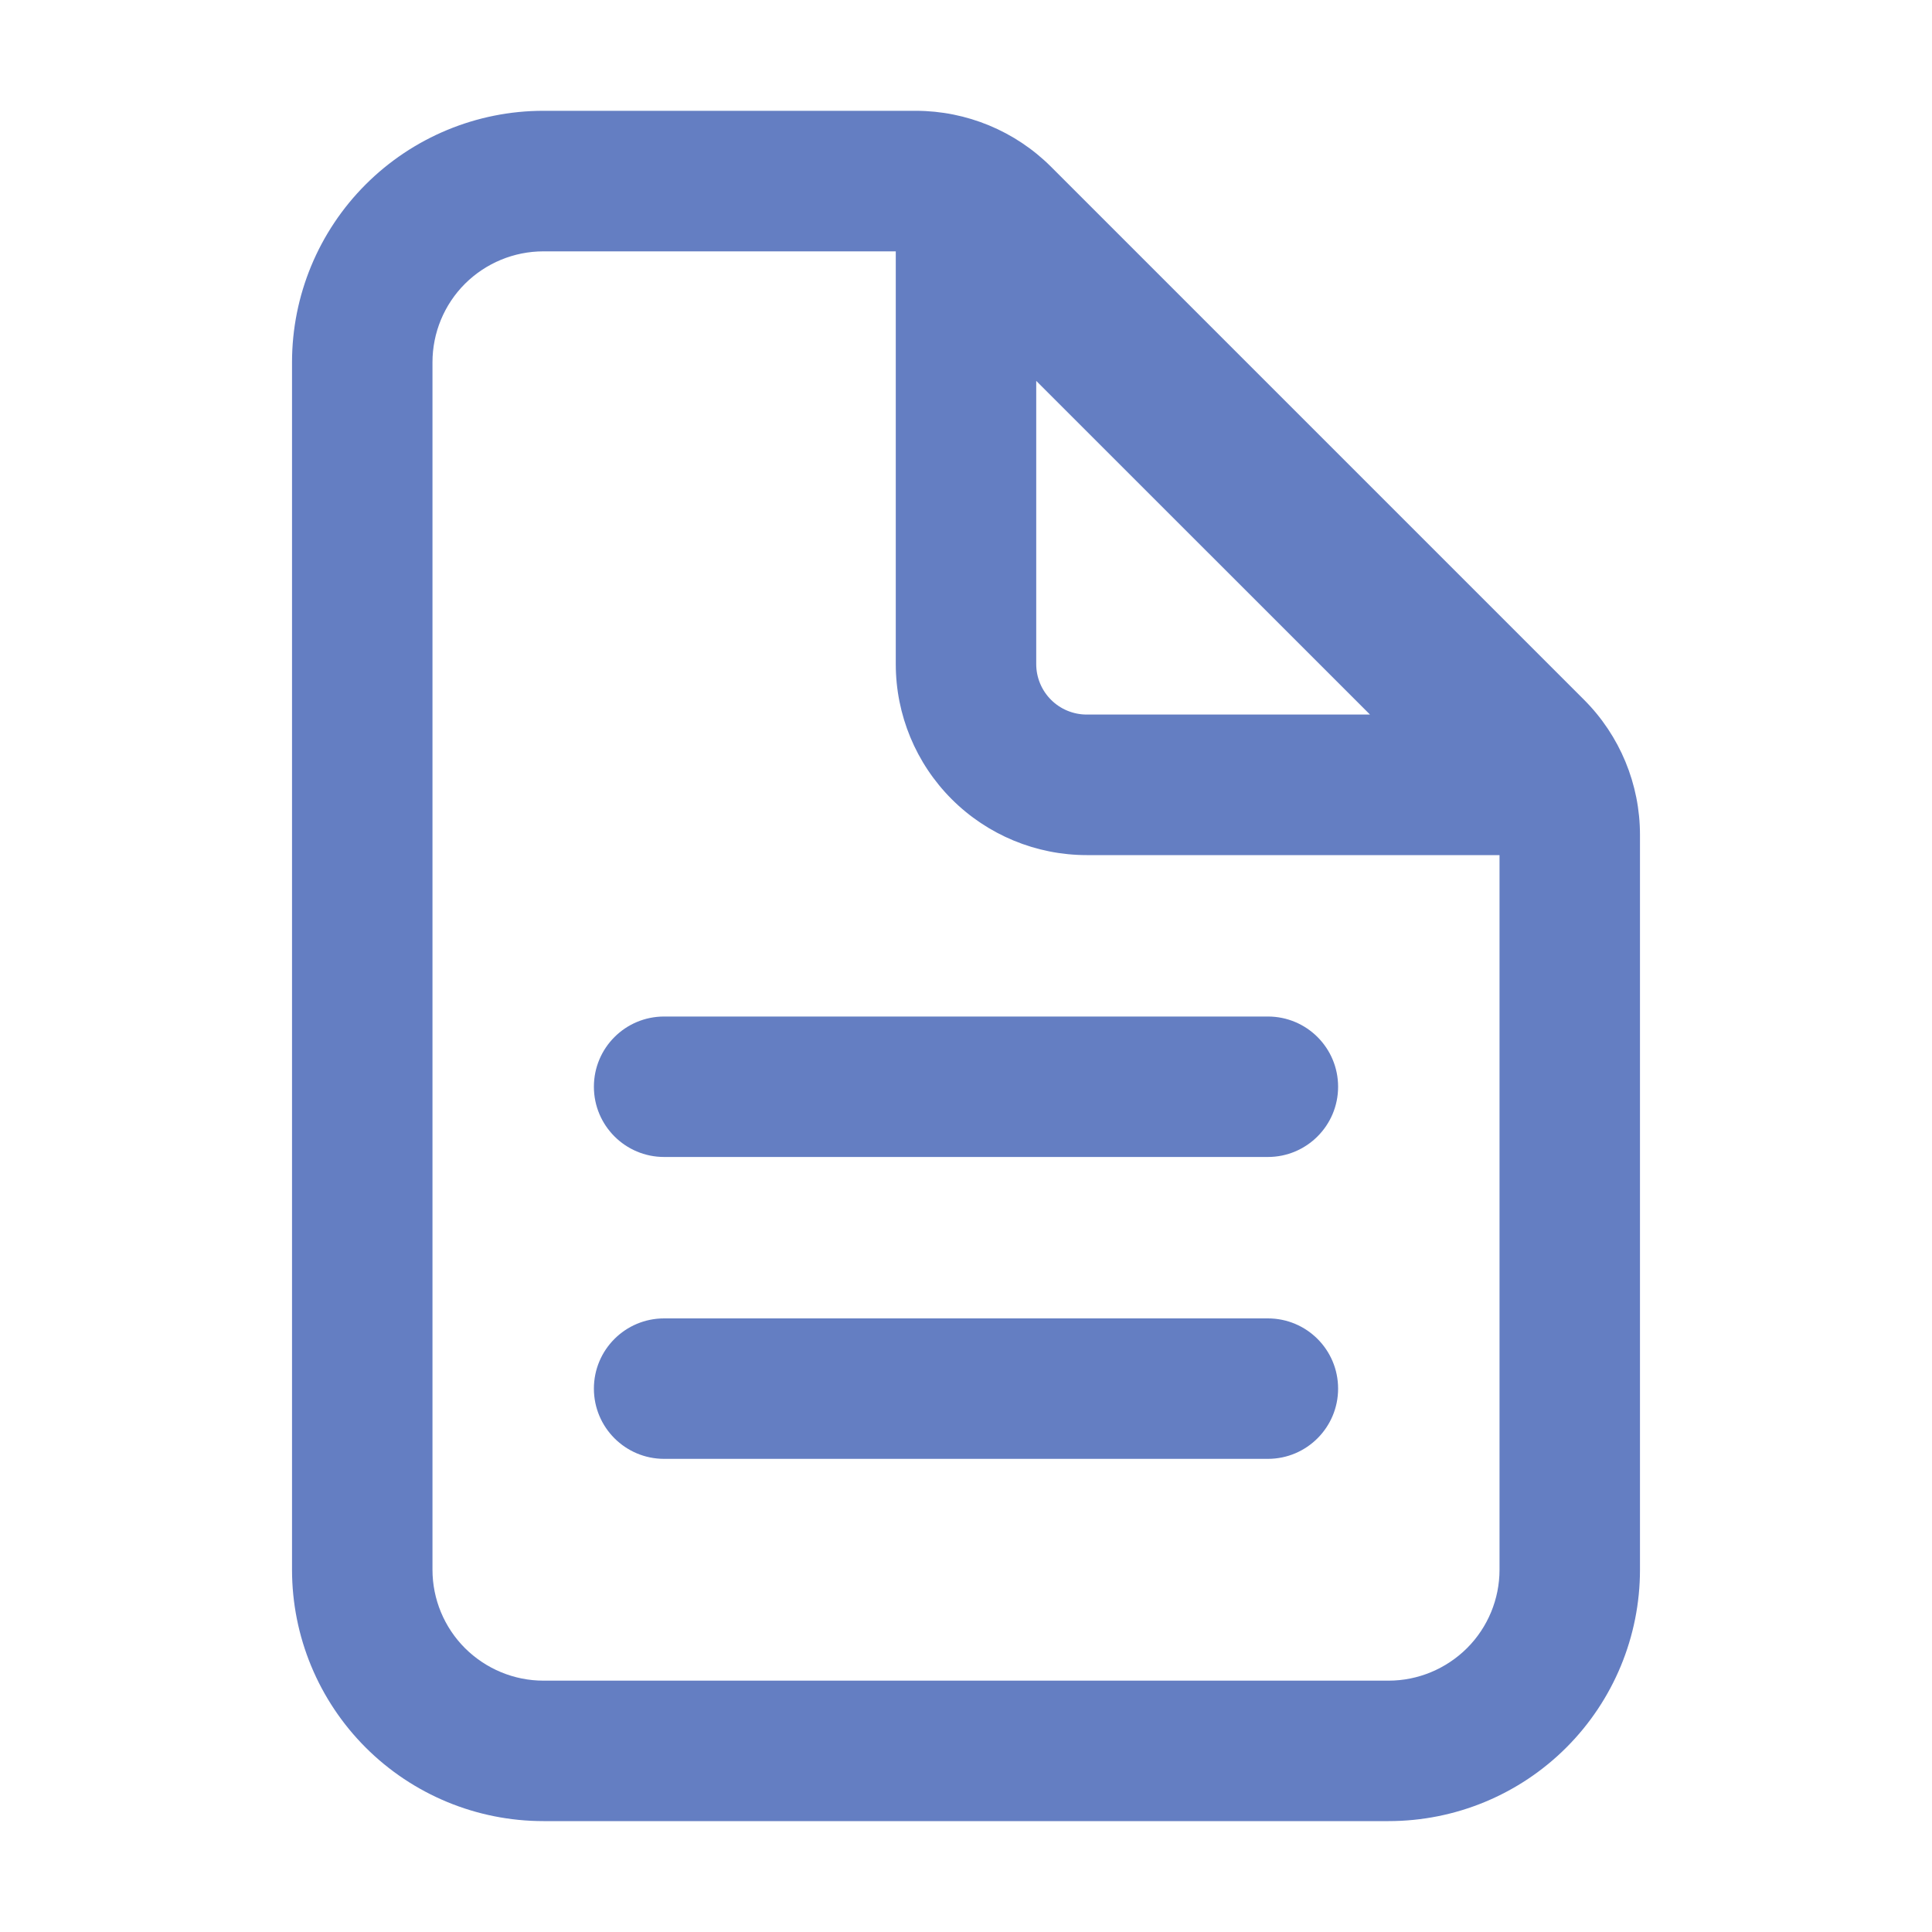
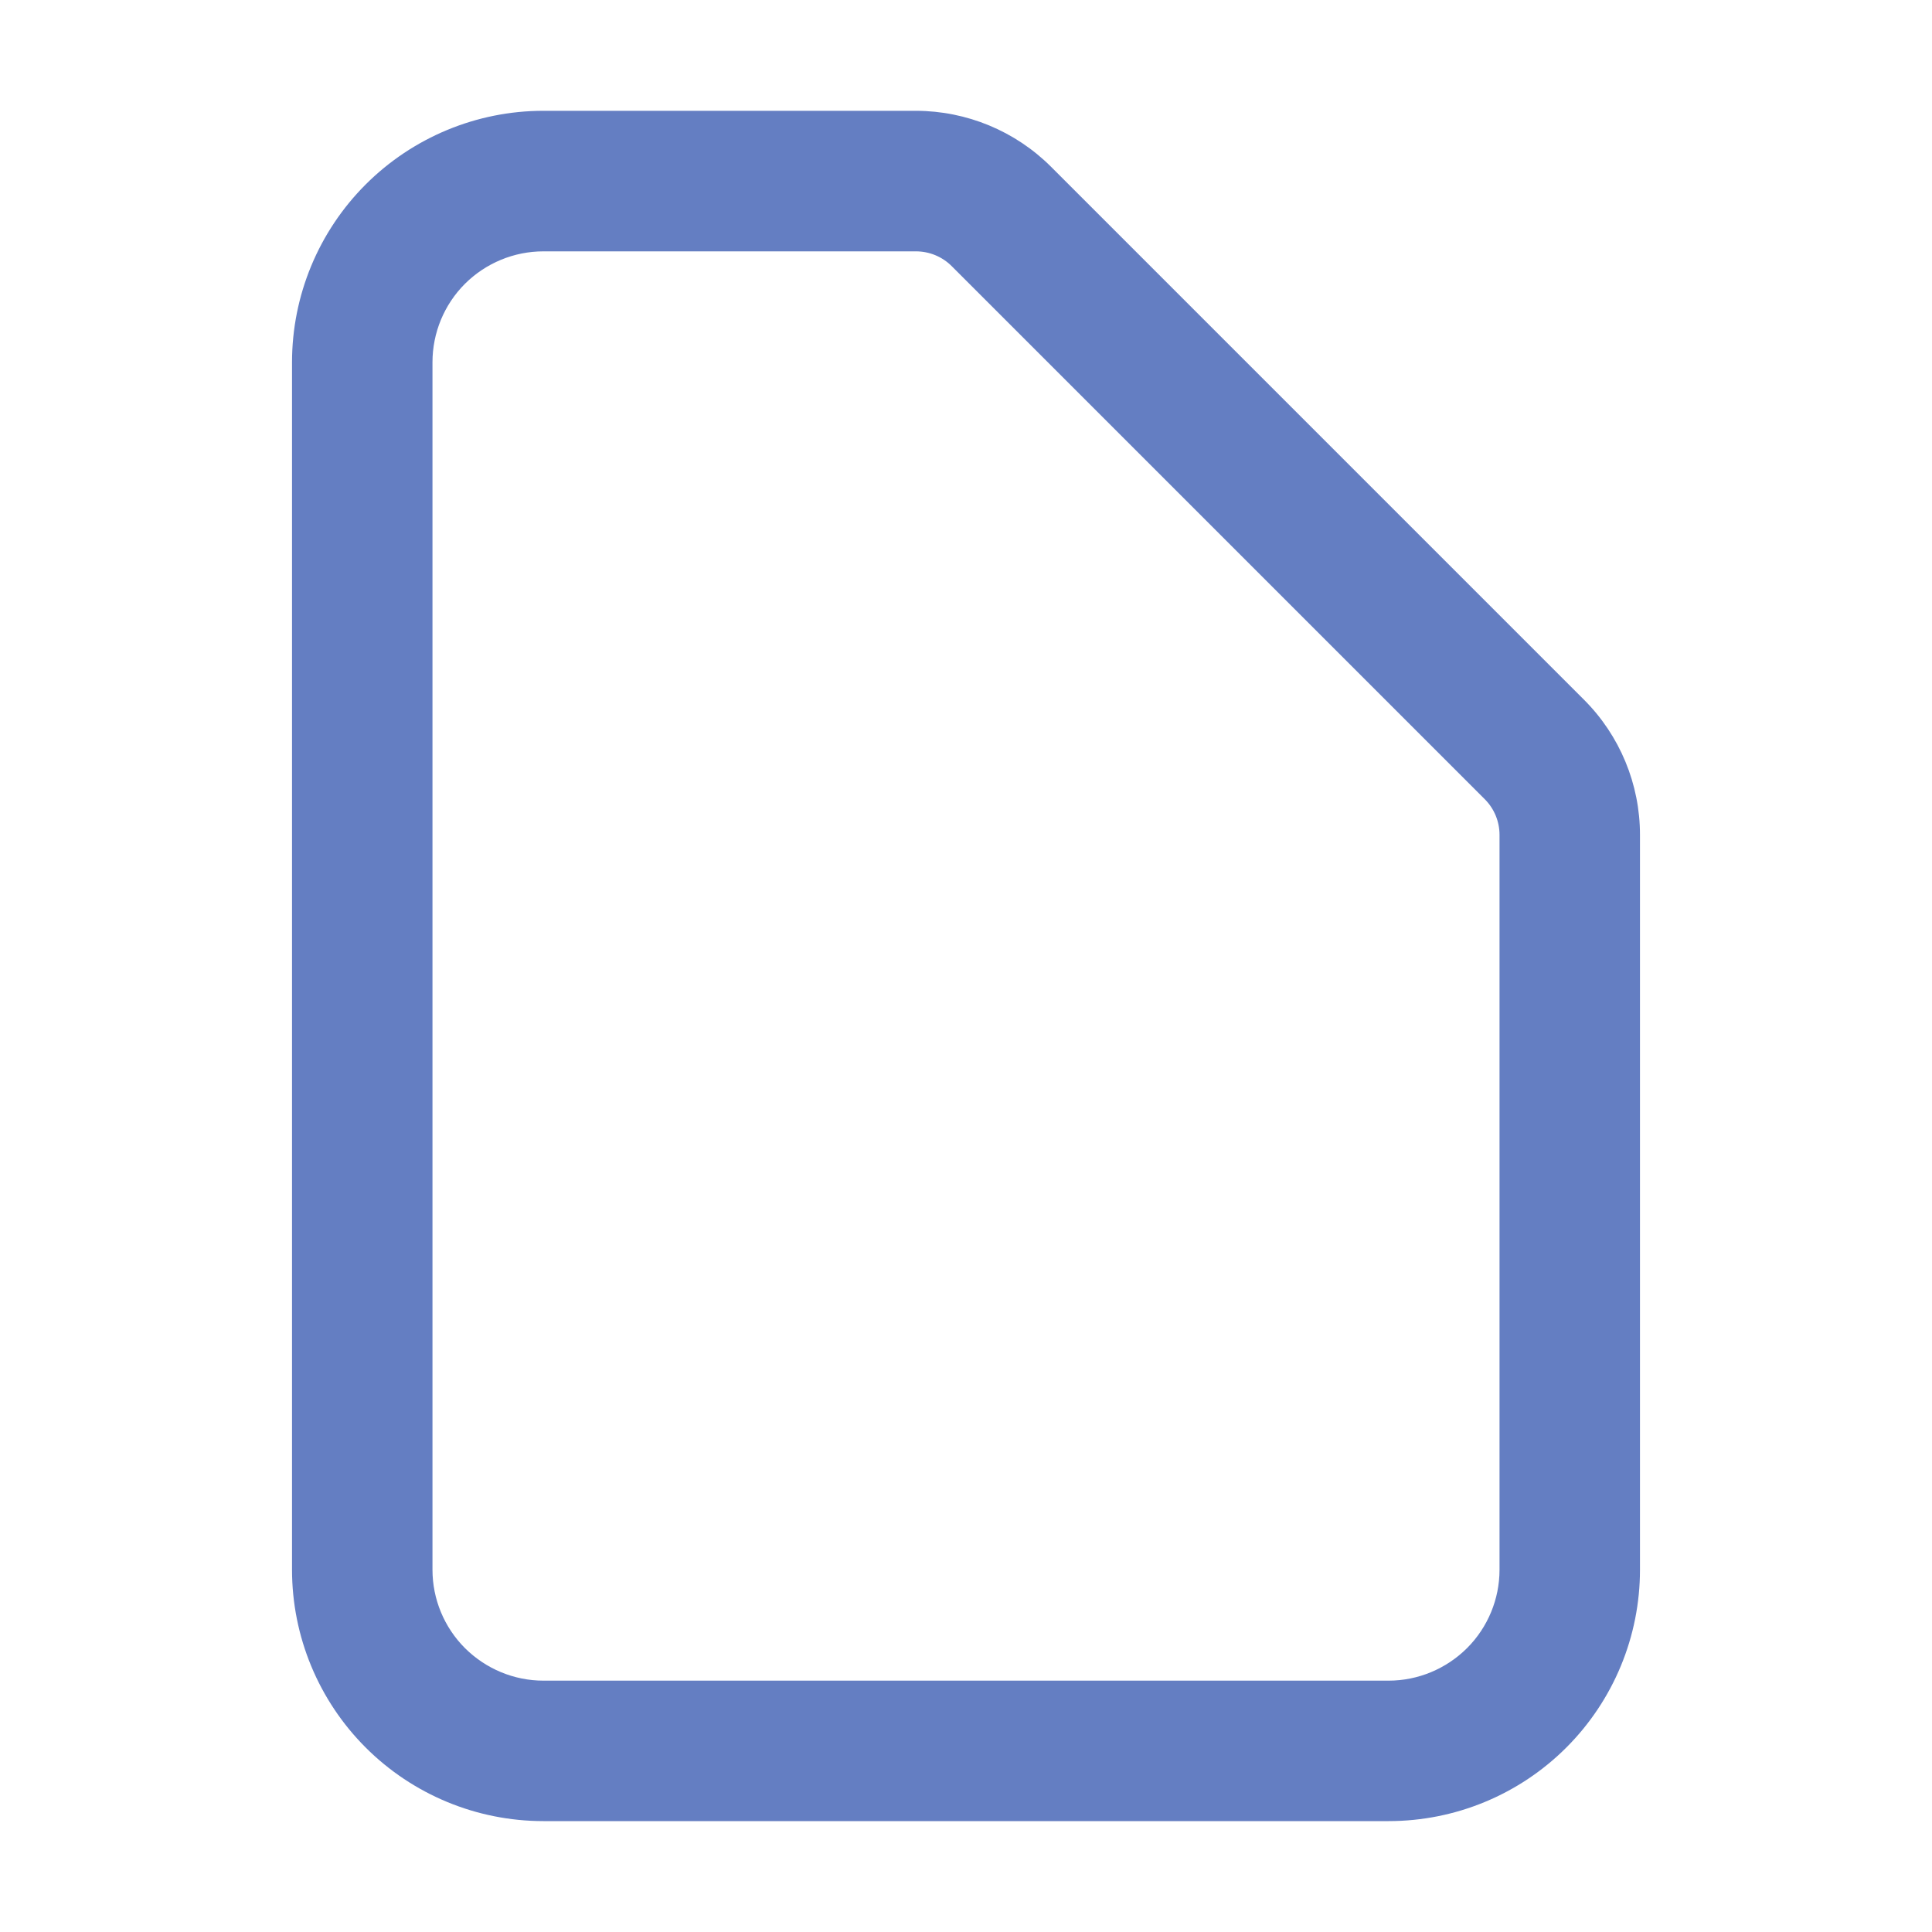
<svg xmlns="http://www.w3.org/2000/svg" width="20" height="20" viewBox="0 0 20 20" fill="none">
  <path fill-rule="evenodd" clip-rule="evenodd" d="M5.625 2.602C5.321 2.602 5.029 2.723 4.813 2.938C4.598 3.153 4.477 3.445 4.477 3.75V16.25C4.477 16.554 4.598 16.846 4.813 17.061C5.029 17.276 5.321 17.398 5.625 17.398H14.375C14.679 17.398 14.971 17.276 15.187 17.061C15.402 16.846 15.523 16.554 15.523 16.25V8.642C15.523 8.642 15.523 8.642 15.523 8.642C15.523 8.504 15.468 8.371 15.37 8.273M15.37 8.273L9.852 2.755C9.852 2.755 9.852 2.755 9.852 2.755C9.754 2.657 9.621 2.602 9.482 2.602C9.482 2.602 9.482 2.602 9.482 2.602H5.625M3.785 1.91C4.273 1.422 4.935 1.147 5.625 1.147H9.482C10.007 1.148 10.509 1.356 10.88 1.726L16.398 7.244C16.769 7.615 16.977 8.118 16.977 8.642V16.25C16.977 16.94 16.703 17.602 16.215 18.09C15.727 18.578 15.065 18.852 14.375 18.852H5.625C4.935 18.852 4.273 18.578 3.785 18.09C3.297 17.602 3.023 16.94 3.023 16.25V3.75C3.023 3.06 3.297 2.398 3.785 1.91Z" fill="#647EC2" />
-   <path fill-rule="evenodd" clip-rule="evenodd" d="M9.722 1.515C9.993 1.403 10.306 1.465 10.514 1.673L16.452 7.611C16.66 7.818 16.722 8.131 16.609 8.403C16.497 8.675 16.232 8.852 15.938 8.852H11.25C10.726 8.852 10.223 8.644 9.852 8.273C9.481 7.902 9.273 7.399 9.273 6.875V2.187C9.273 1.893 9.45 1.628 9.722 1.515ZM10.727 3.943V6.875C10.727 7.013 10.782 7.146 10.88 7.244C10.978 7.342 11.111 7.397 11.25 7.397H14.182L10.727 3.943ZM6.148 11.25C6.148 10.848 6.473 10.523 6.875 10.523H13.125C13.527 10.523 13.852 10.848 13.852 11.25C13.852 11.651 13.527 11.977 13.125 11.977H6.875C6.473 11.977 6.148 11.651 6.148 11.25ZM6.148 14.375C6.148 13.973 6.473 13.648 6.875 13.648H13.125C13.527 13.648 13.852 13.973 13.852 14.375C13.852 14.776 13.527 15.102 13.125 15.102H6.875C6.473 15.102 6.148 14.776 6.148 14.375Z" fill="#647EC2" />
</svg>